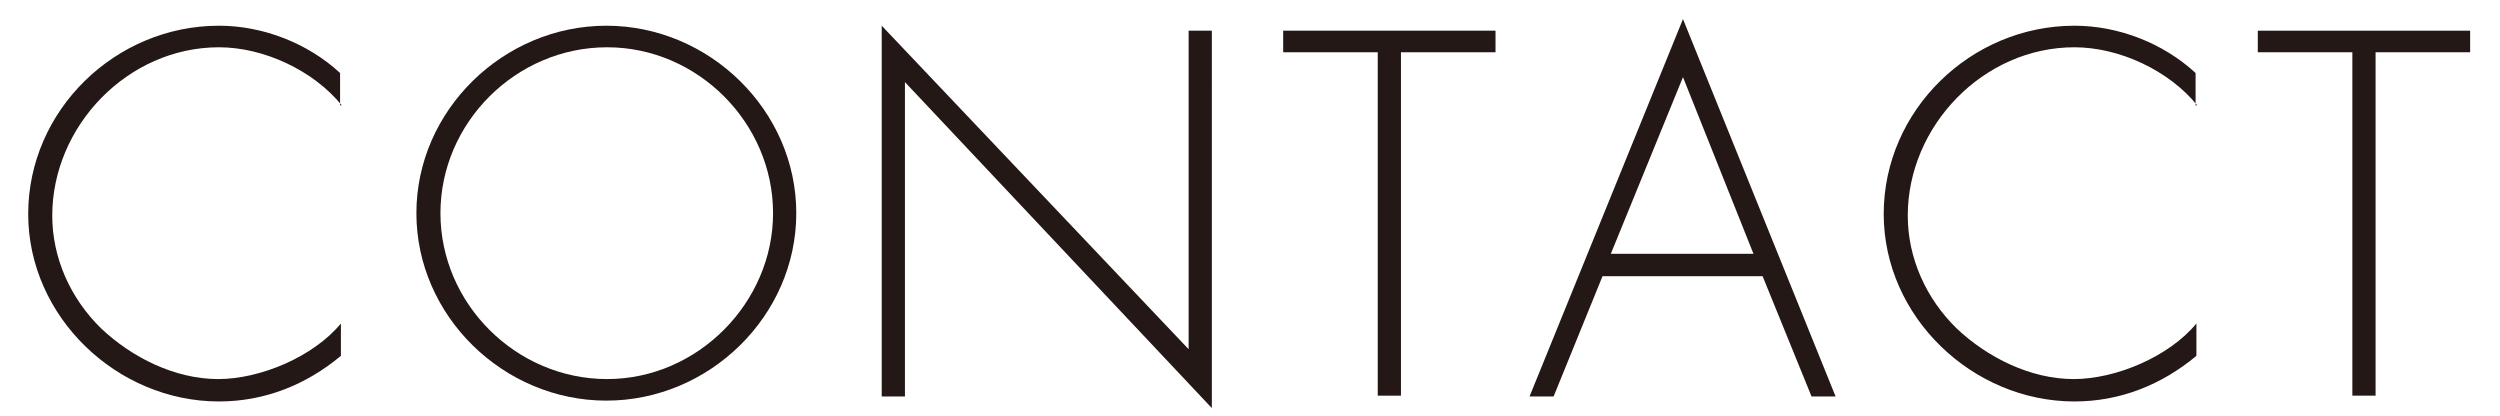
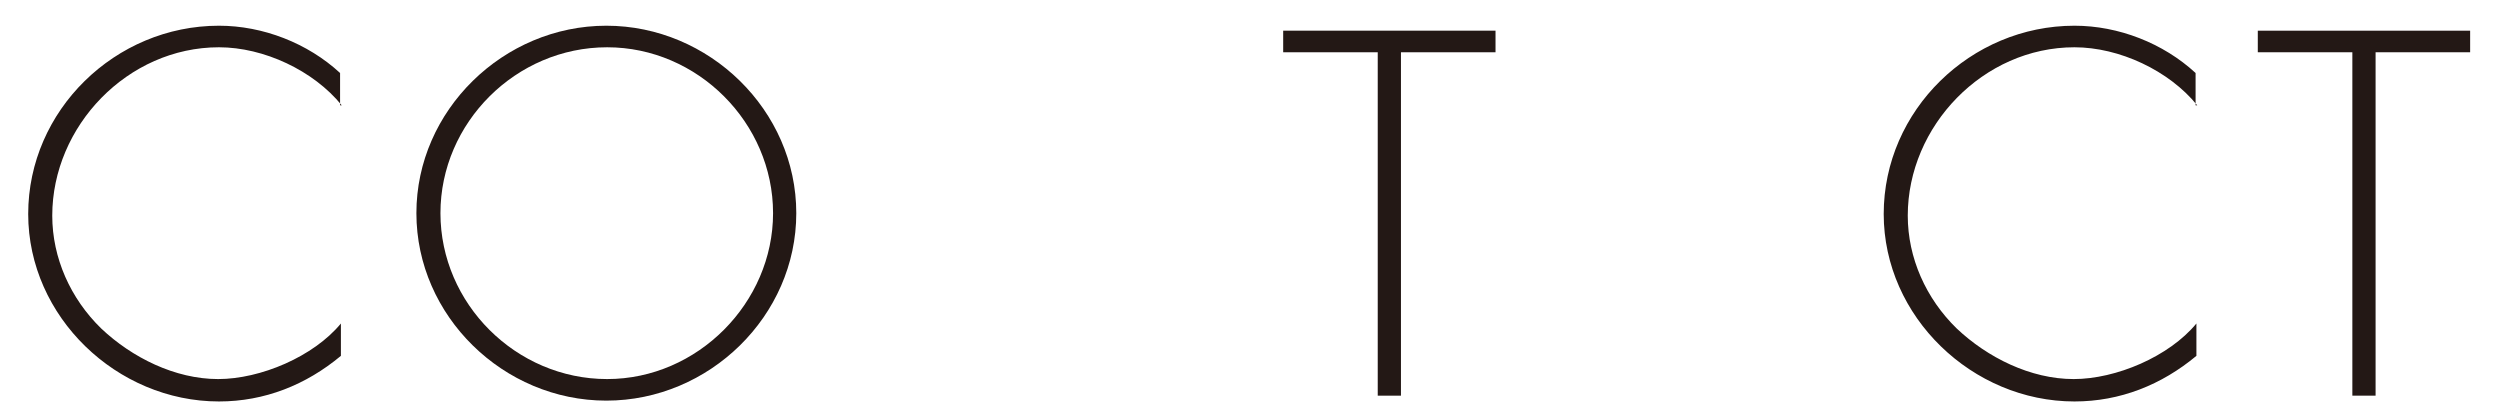
<svg xmlns="http://www.w3.org/2000/svg" version="1.1" id="レイヤー_1" x="0px" y="0px" viewBox="0 0 301.4 50.2" style="enable-background:new 0 0 301.4 50.2;" xml:space="preserve">
  <style type="text/css">
	.st0{fill:#231815;}
</style>
  <g>
    <g>
      <path class="st0" d="M41.2,12.7c-3.4-4.2-9.4-7-14.8-7c-11,0-20.1,9.5-20.1,20.3c0,5.1,2.2,10,5.9,13.6c3.7,3.5,8.9,6.1,14.1,6.1    c5.1,0,11.5-2.7,14.8-6.7v3.9c-4.2,3.5-9.2,5.5-14.7,5.5c-12.3,0-23-10.2-23-22.6c0-12.5,10.5-22.7,23-22.7    c5.3,0,10.7,2.1,14.6,5.7V12.7z" />
      <path class="st0" d="M96,25.7c0,12.4-10.5,22.6-22.9,22.6c-12.4,0-22.9-10.2-22.9-22.6S60.7,3.1,73.1,3.1    C85.5,3.1,96,13.3,96,25.7z M53.1,25.7c0,10.9,9.1,20,20.1,20c10.9,0,20-9.2,20-20c0-10.9-9.1-20-20-20    C62.2,5.7,53.1,14.8,53.1,25.7z" />
-       <path class="st0" d="M146.1,49.2l-37-39.3v37.9h-2.8V3.1l37,39V3.7h2.8V49.2z" />
      <path class="st0" d="M168.9,47.7h-2.8V6.3h-11.4V3.7h25.6v2.6h-11.4V47.7z" />
-       <path class="st0" d="M193.2,33.3l-5.9,14.5h-2.9l18.5-45.5l18.4,45.5h-2.9l-5.9-14.5H193.2z M202.9,9.3l-8.7,21.3h17.2L202.9,9.3z    " />
      <path class="st0" d="M264.9,12.7c-3.4-4.2-9.4-7-14.8-7c-11,0-20.1,9.5-20.1,20.3c0,5.1,2.2,10,5.9,13.6c3.7,3.5,8.9,6.1,14.1,6.1    c5.1,0,11.5-2.7,14.8-6.7v3.9c-4.2,3.5-9.2,5.5-14.7,5.5c-12.3,0-23-10.2-23-22.6c0-12.5,10.5-22.7,23-22.7    c5.3,0,10.7,2.1,14.6,5.7V12.7z" />
      <path class="st0" d="M286.4,47.7h-2.8V6.3h-11.4V3.7h25.6v2.6h-11.4V47.7z" />
    </g>
  </g>
</svg>